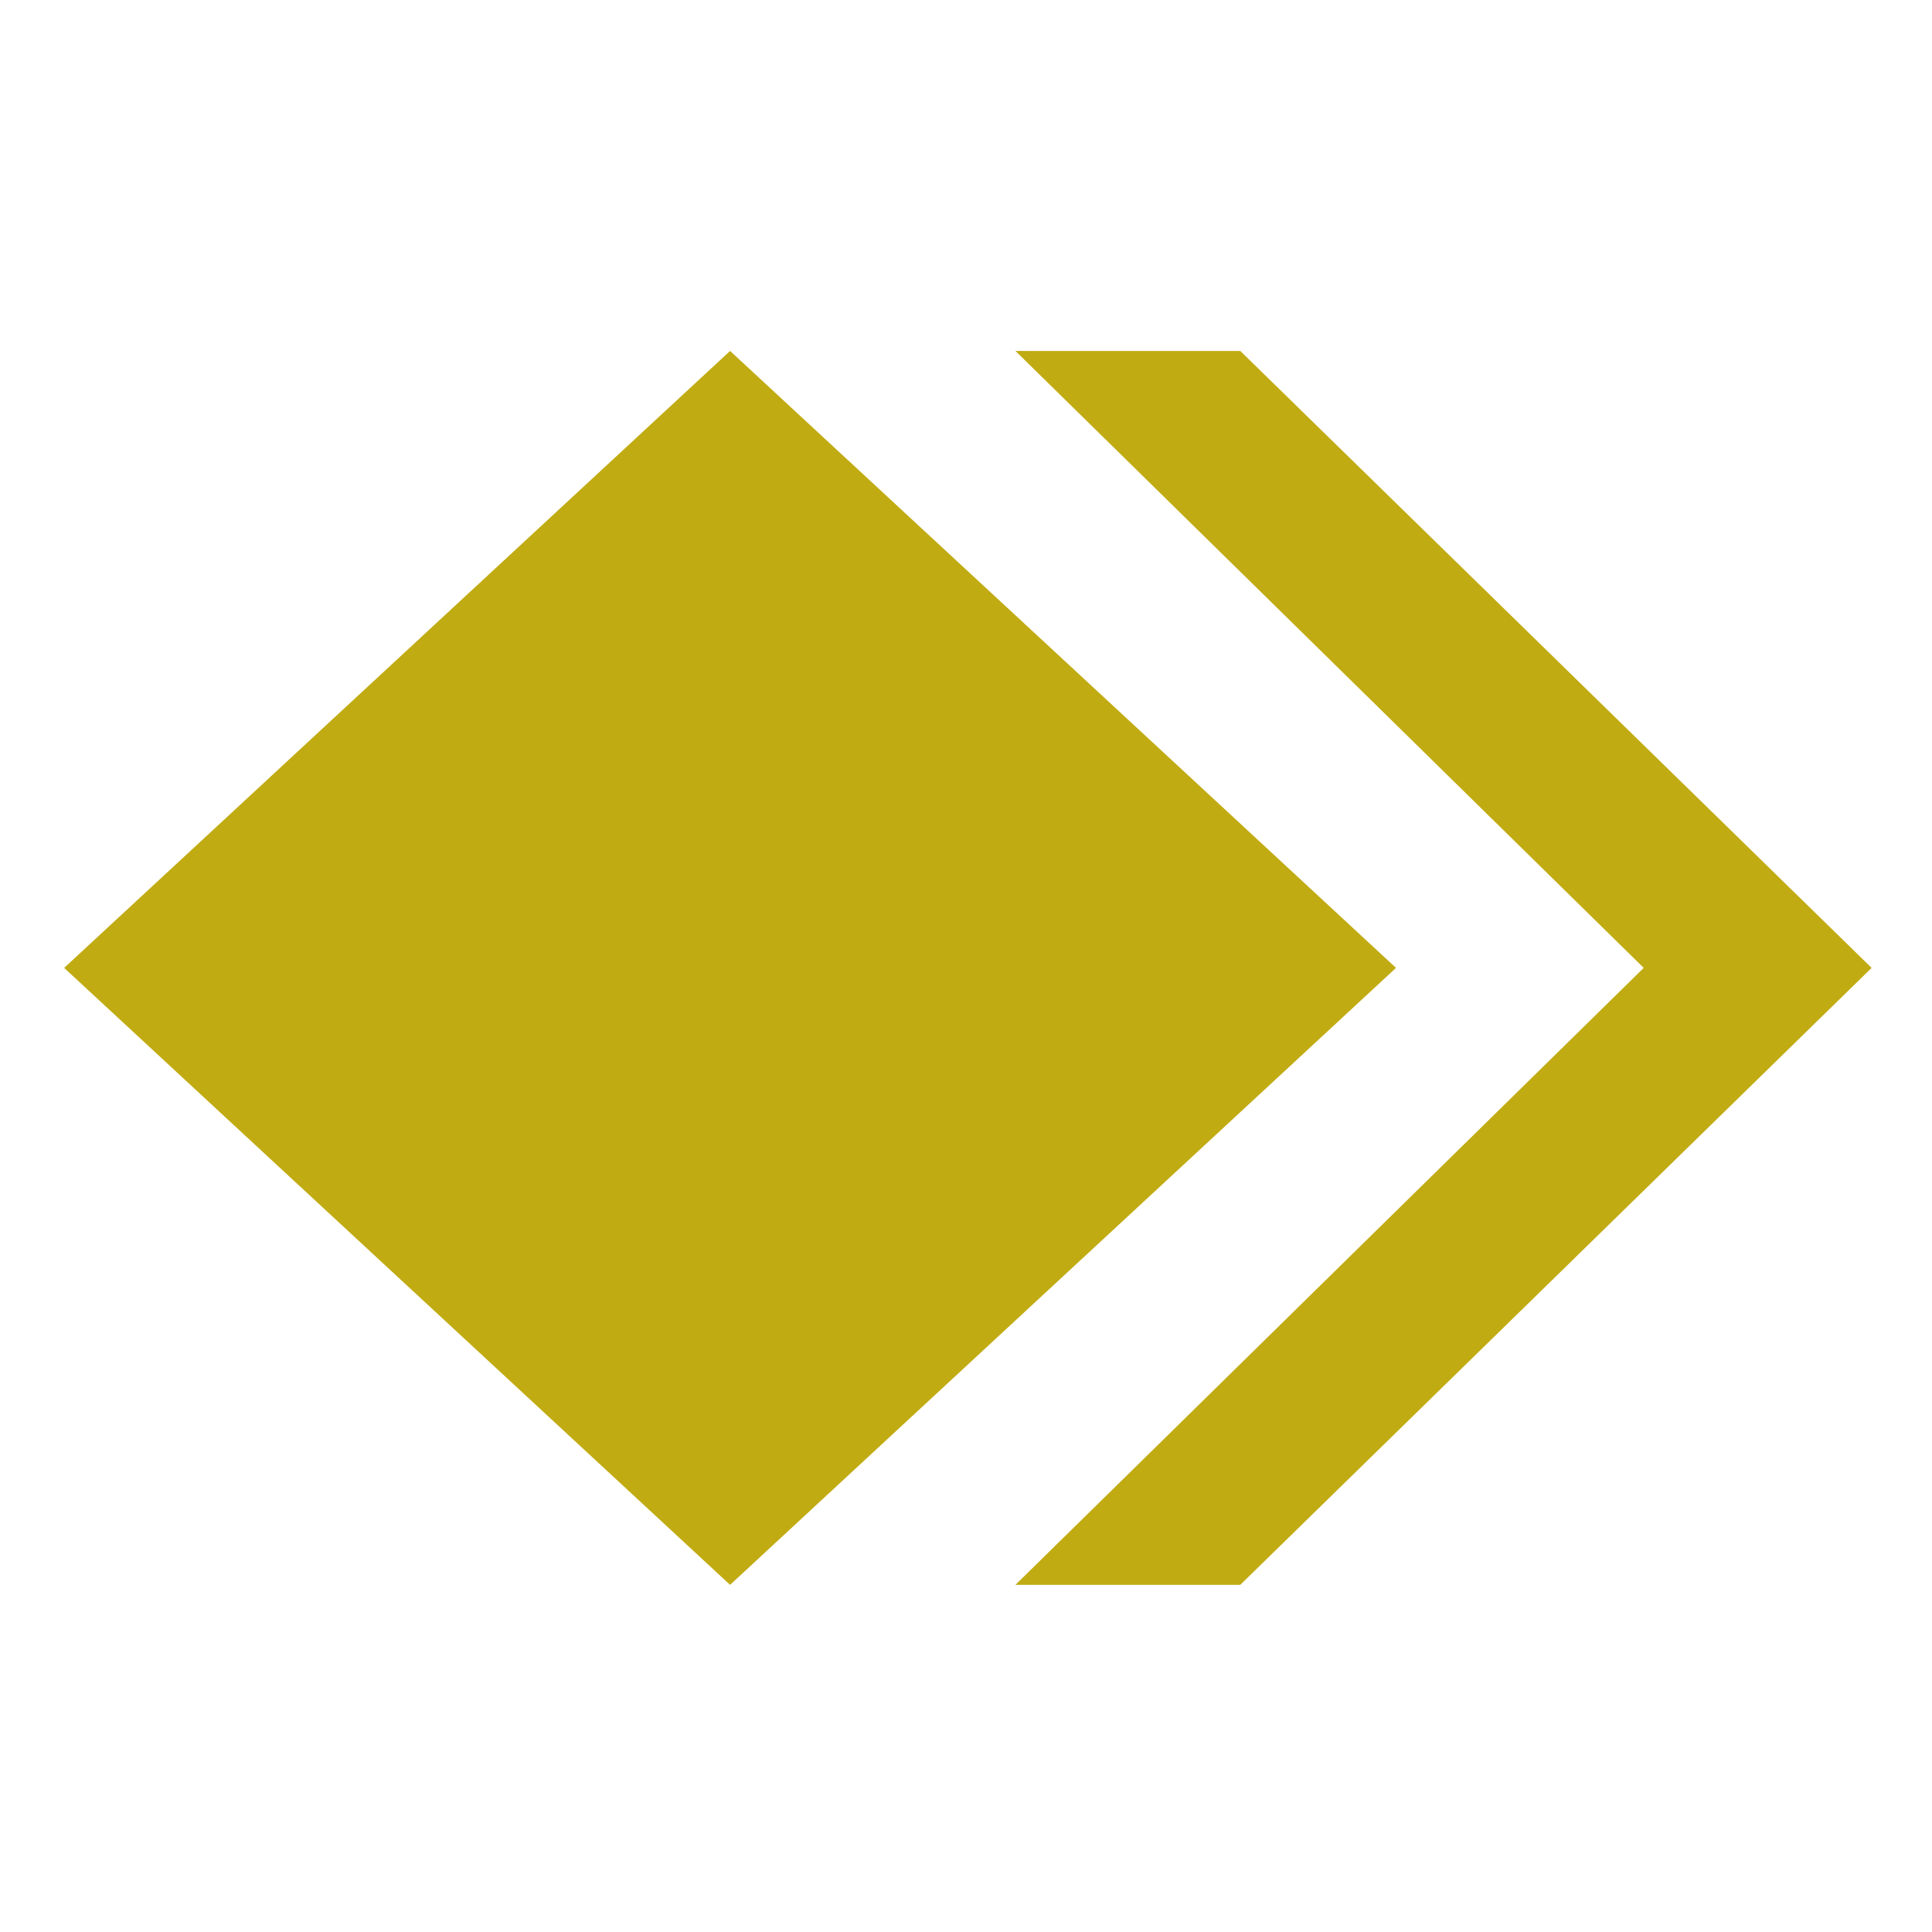
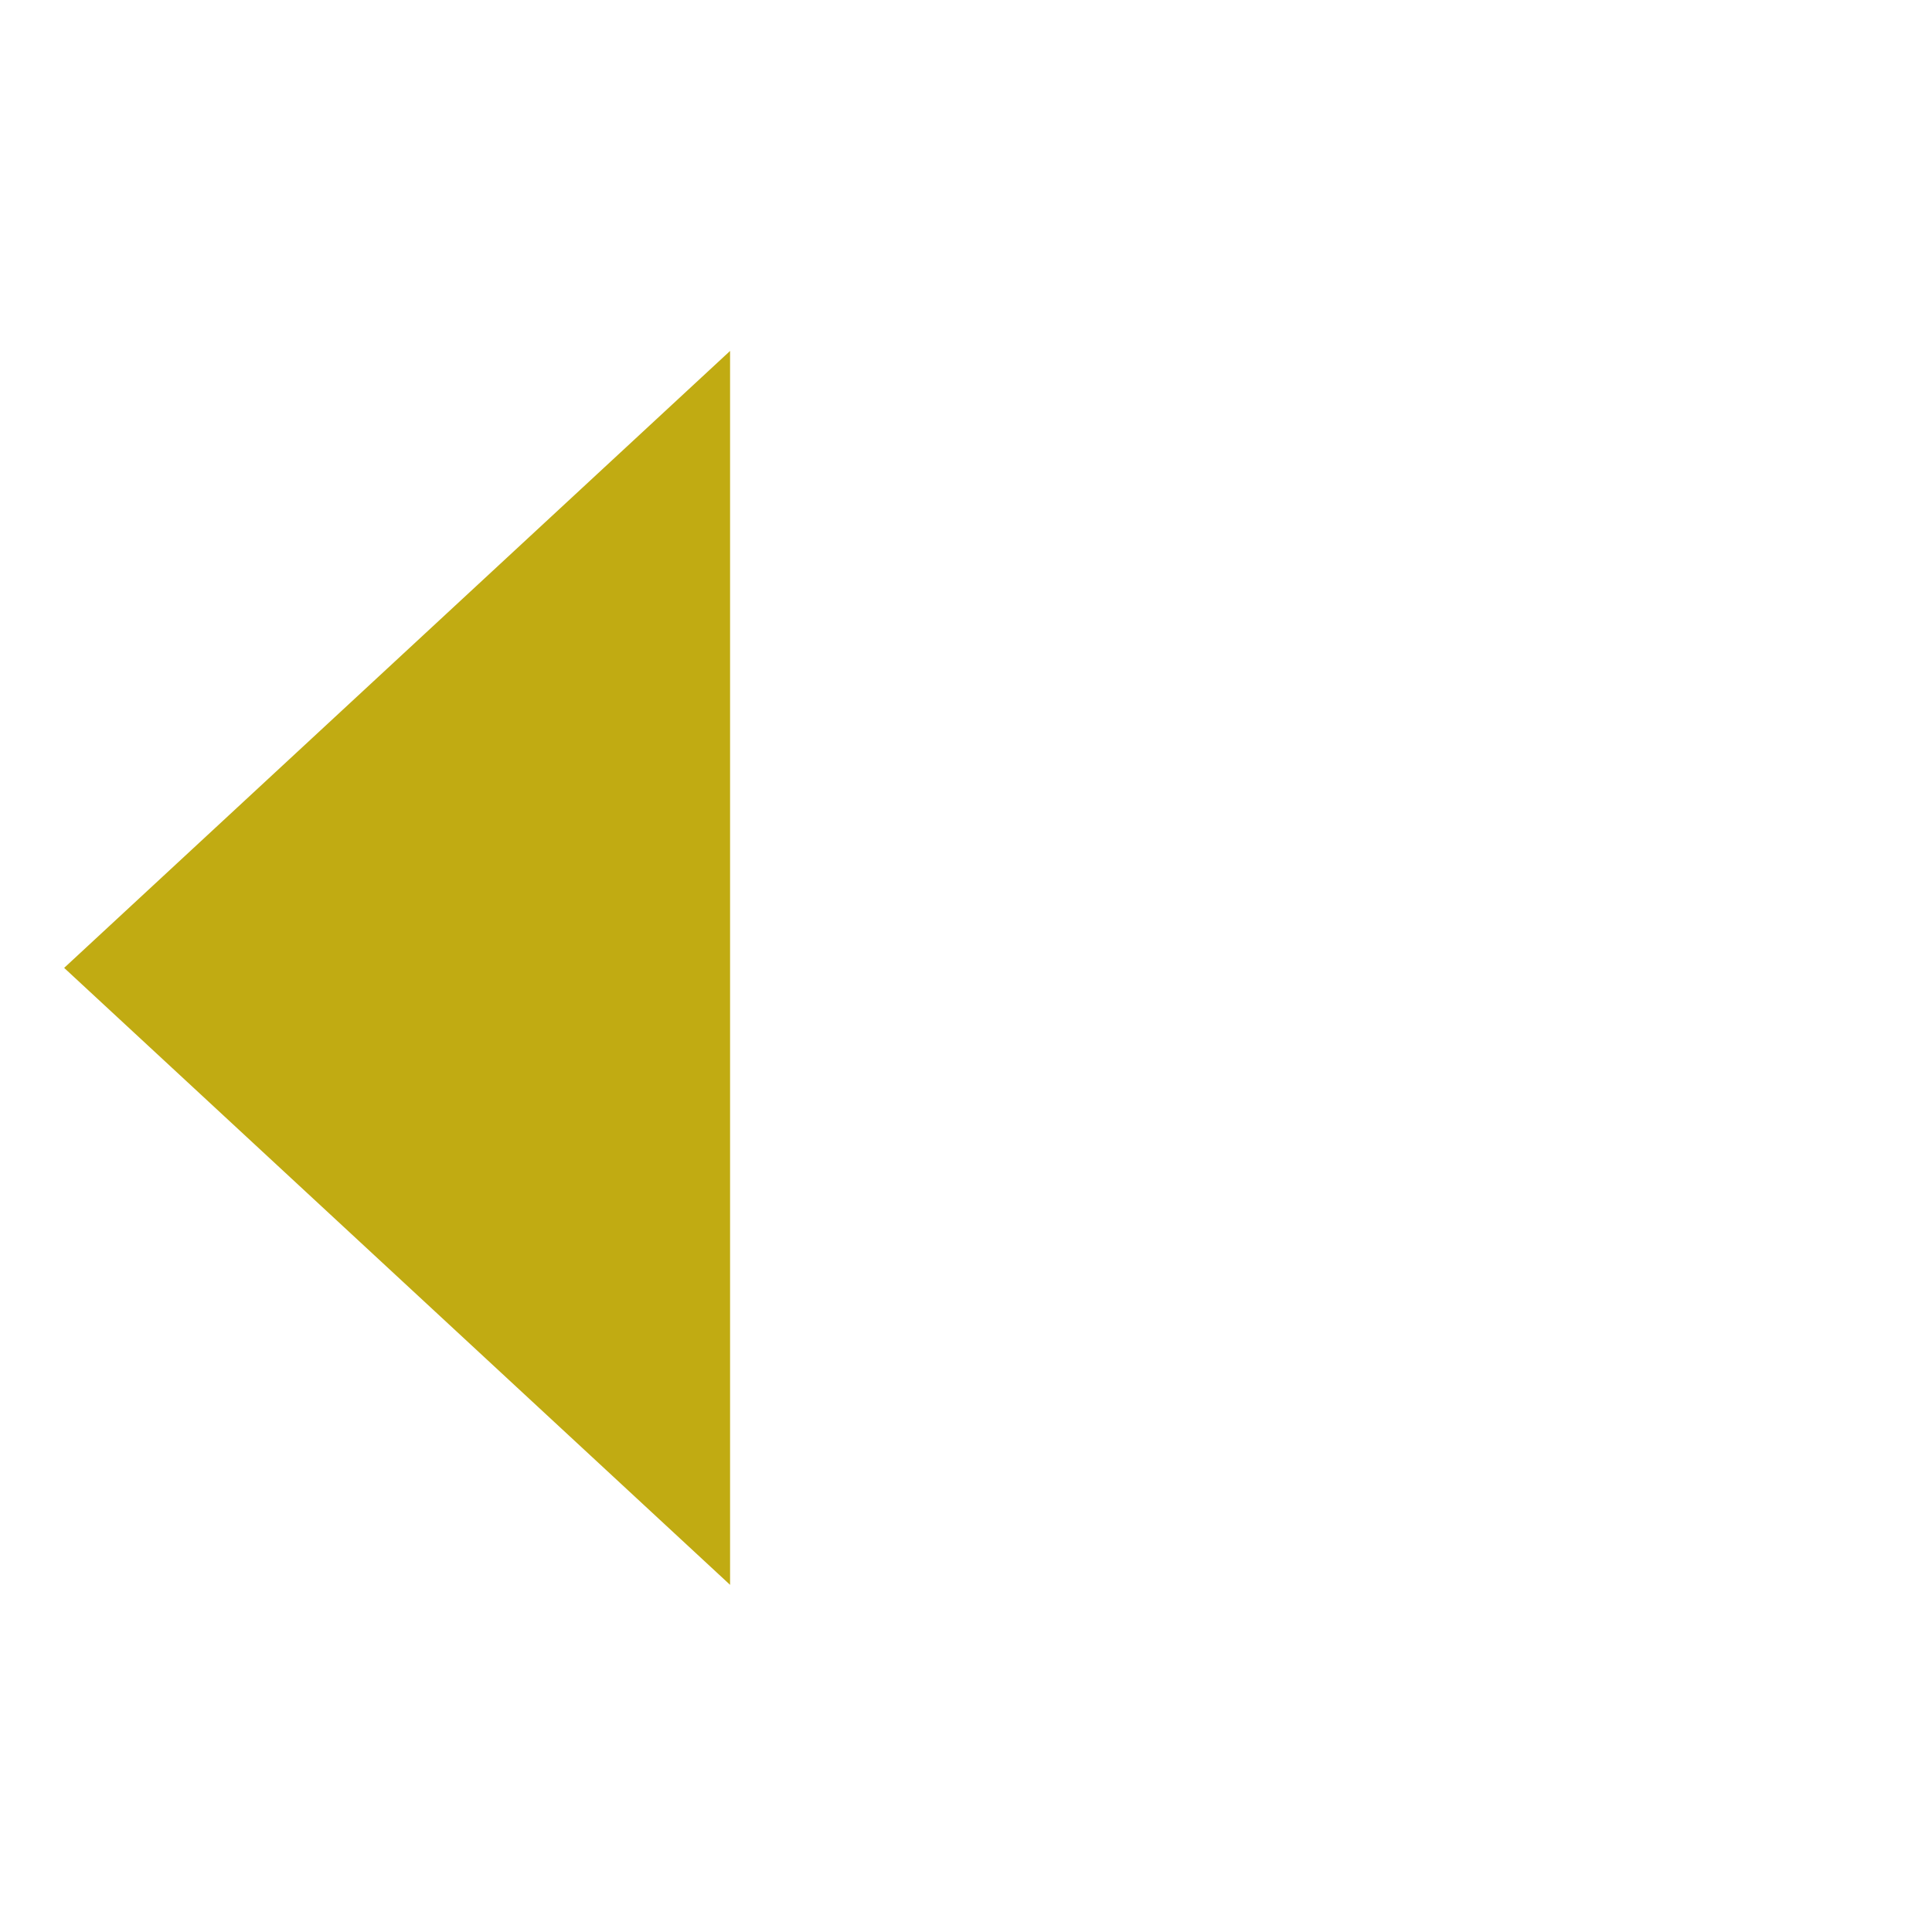
<svg xmlns="http://www.w3.org/2000/svg" width="512" height="512" viewBox="0 0 512 512" fill="none">
-   <path d="M193.478 93L17 256.5L193.478 420L369.956 256.5L193.478 93Z" fill="#C1AB12" />
-   <path d="M328.682 93H269.1L435.602 256.5L269.1 420H328.682L496 256.5L328.682 93Z" fill="#C1AB12" />
+   <path d="M193.478 93L17 256.5L193.478 420L193.478 93Z" fill="#C1AB12" />
</svg>